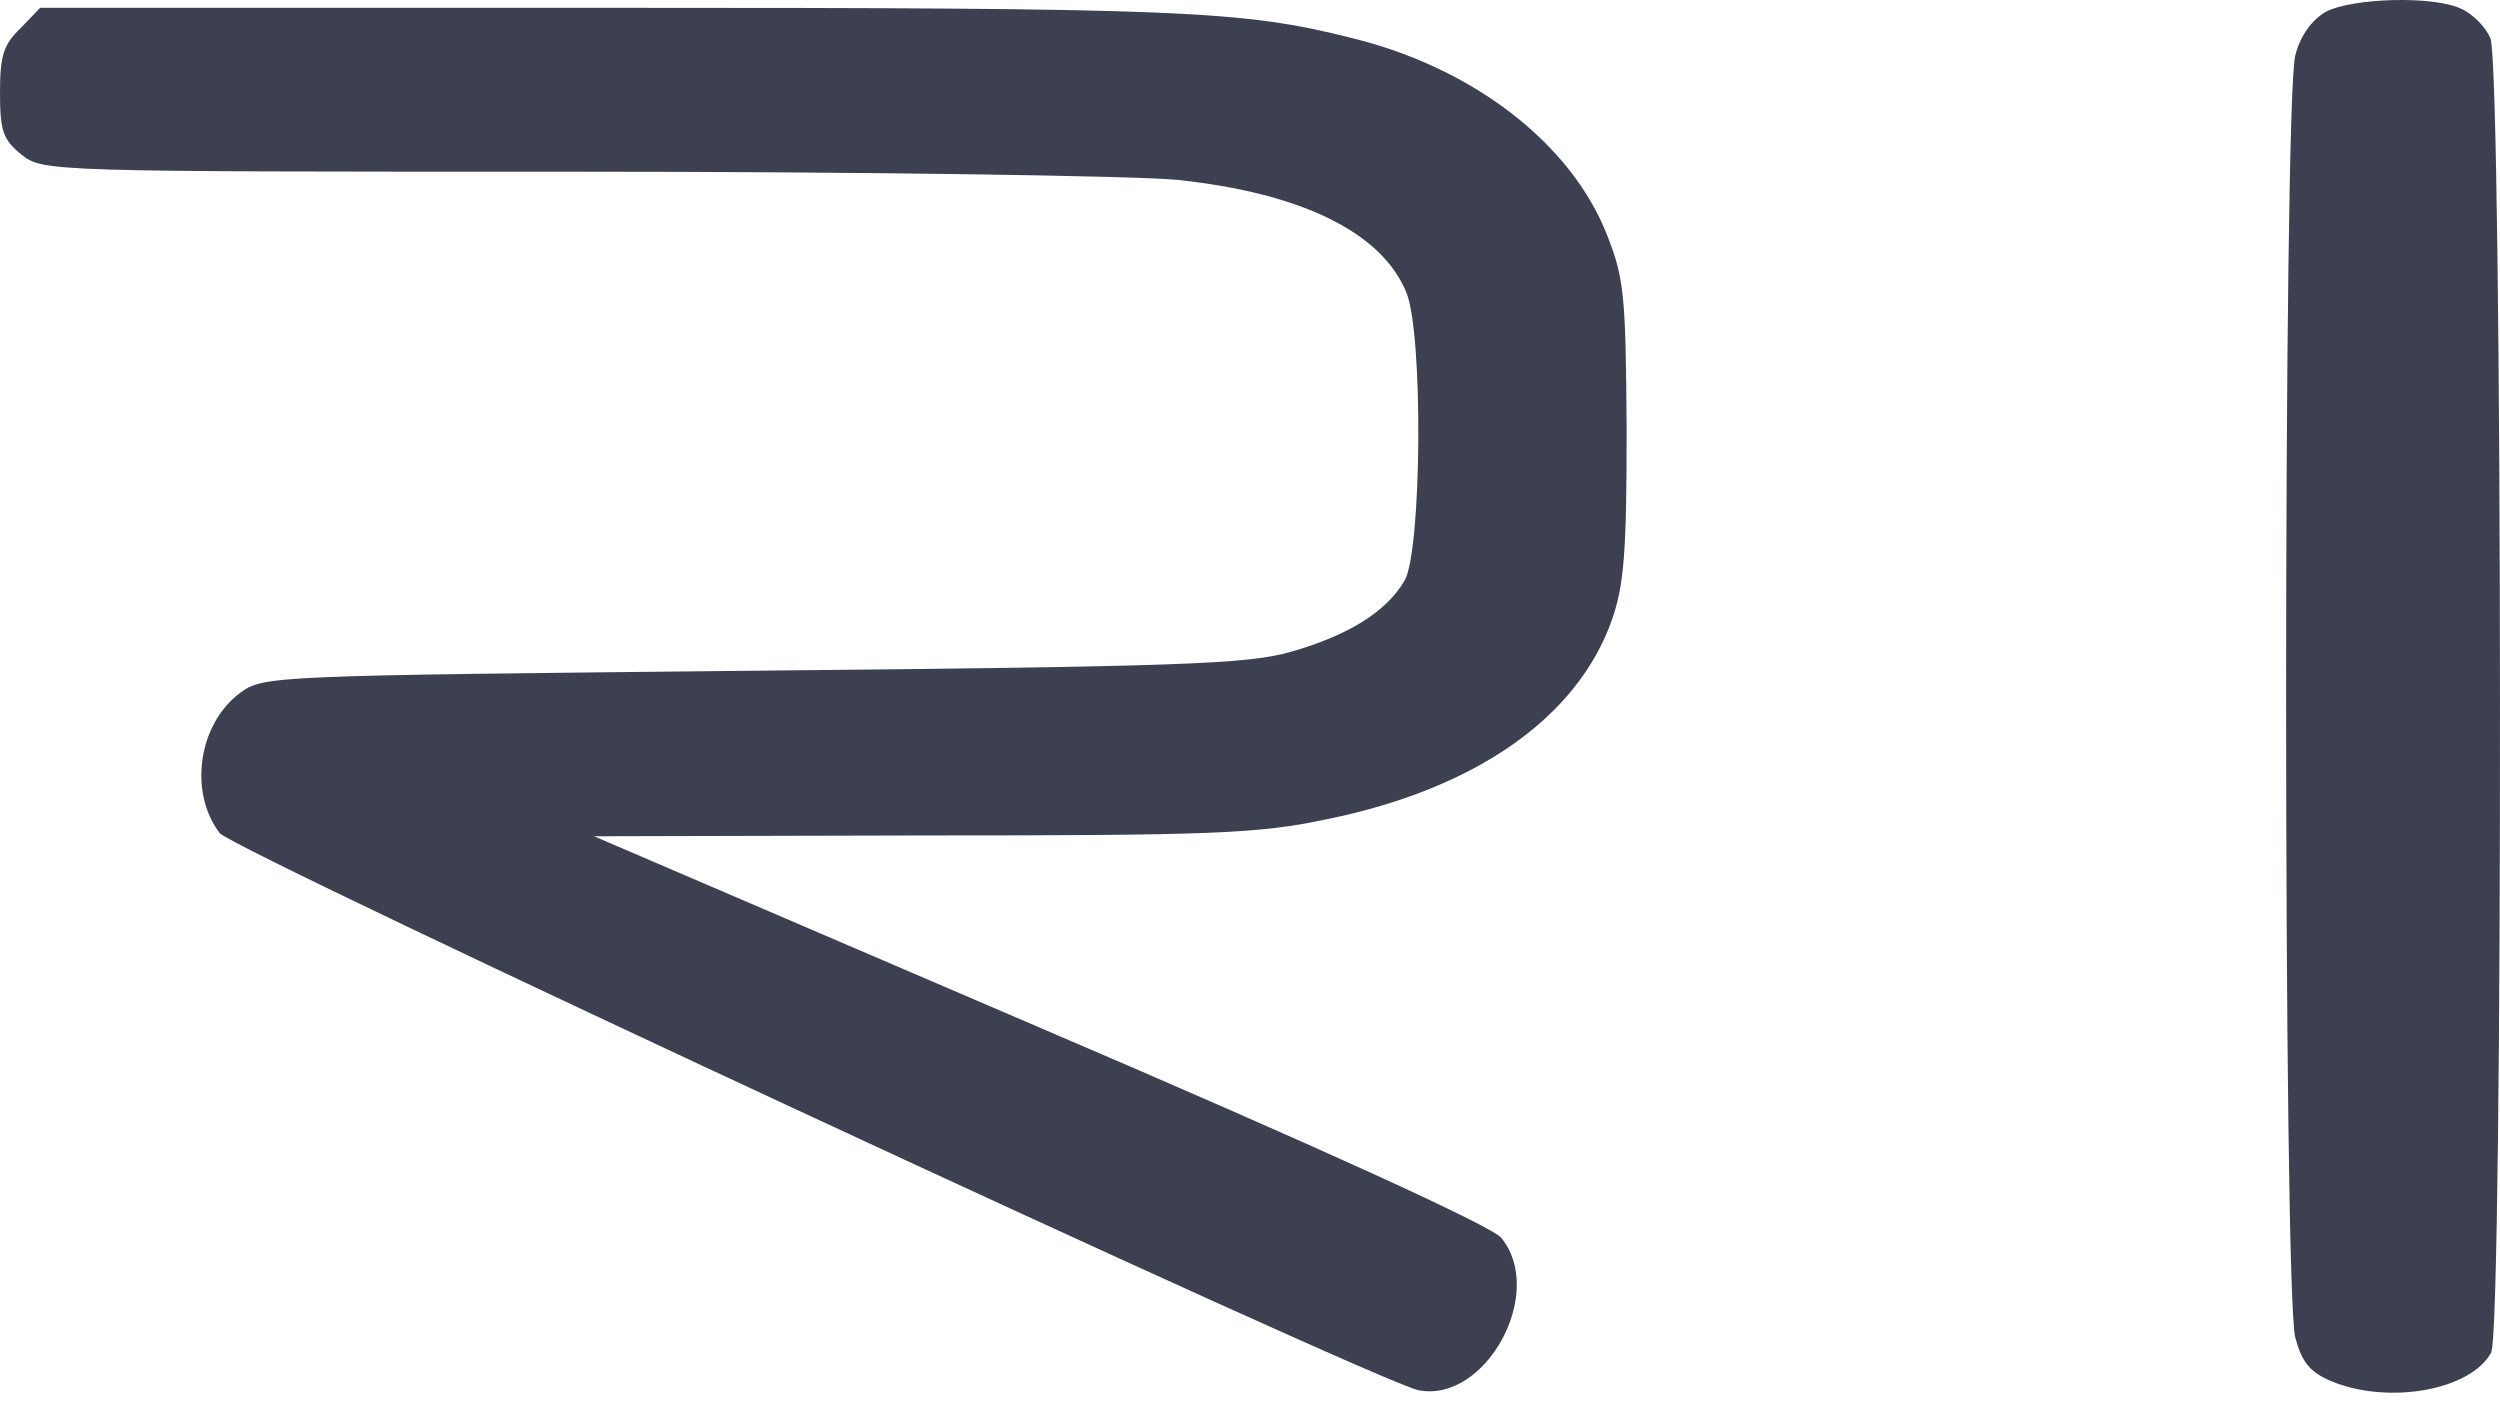
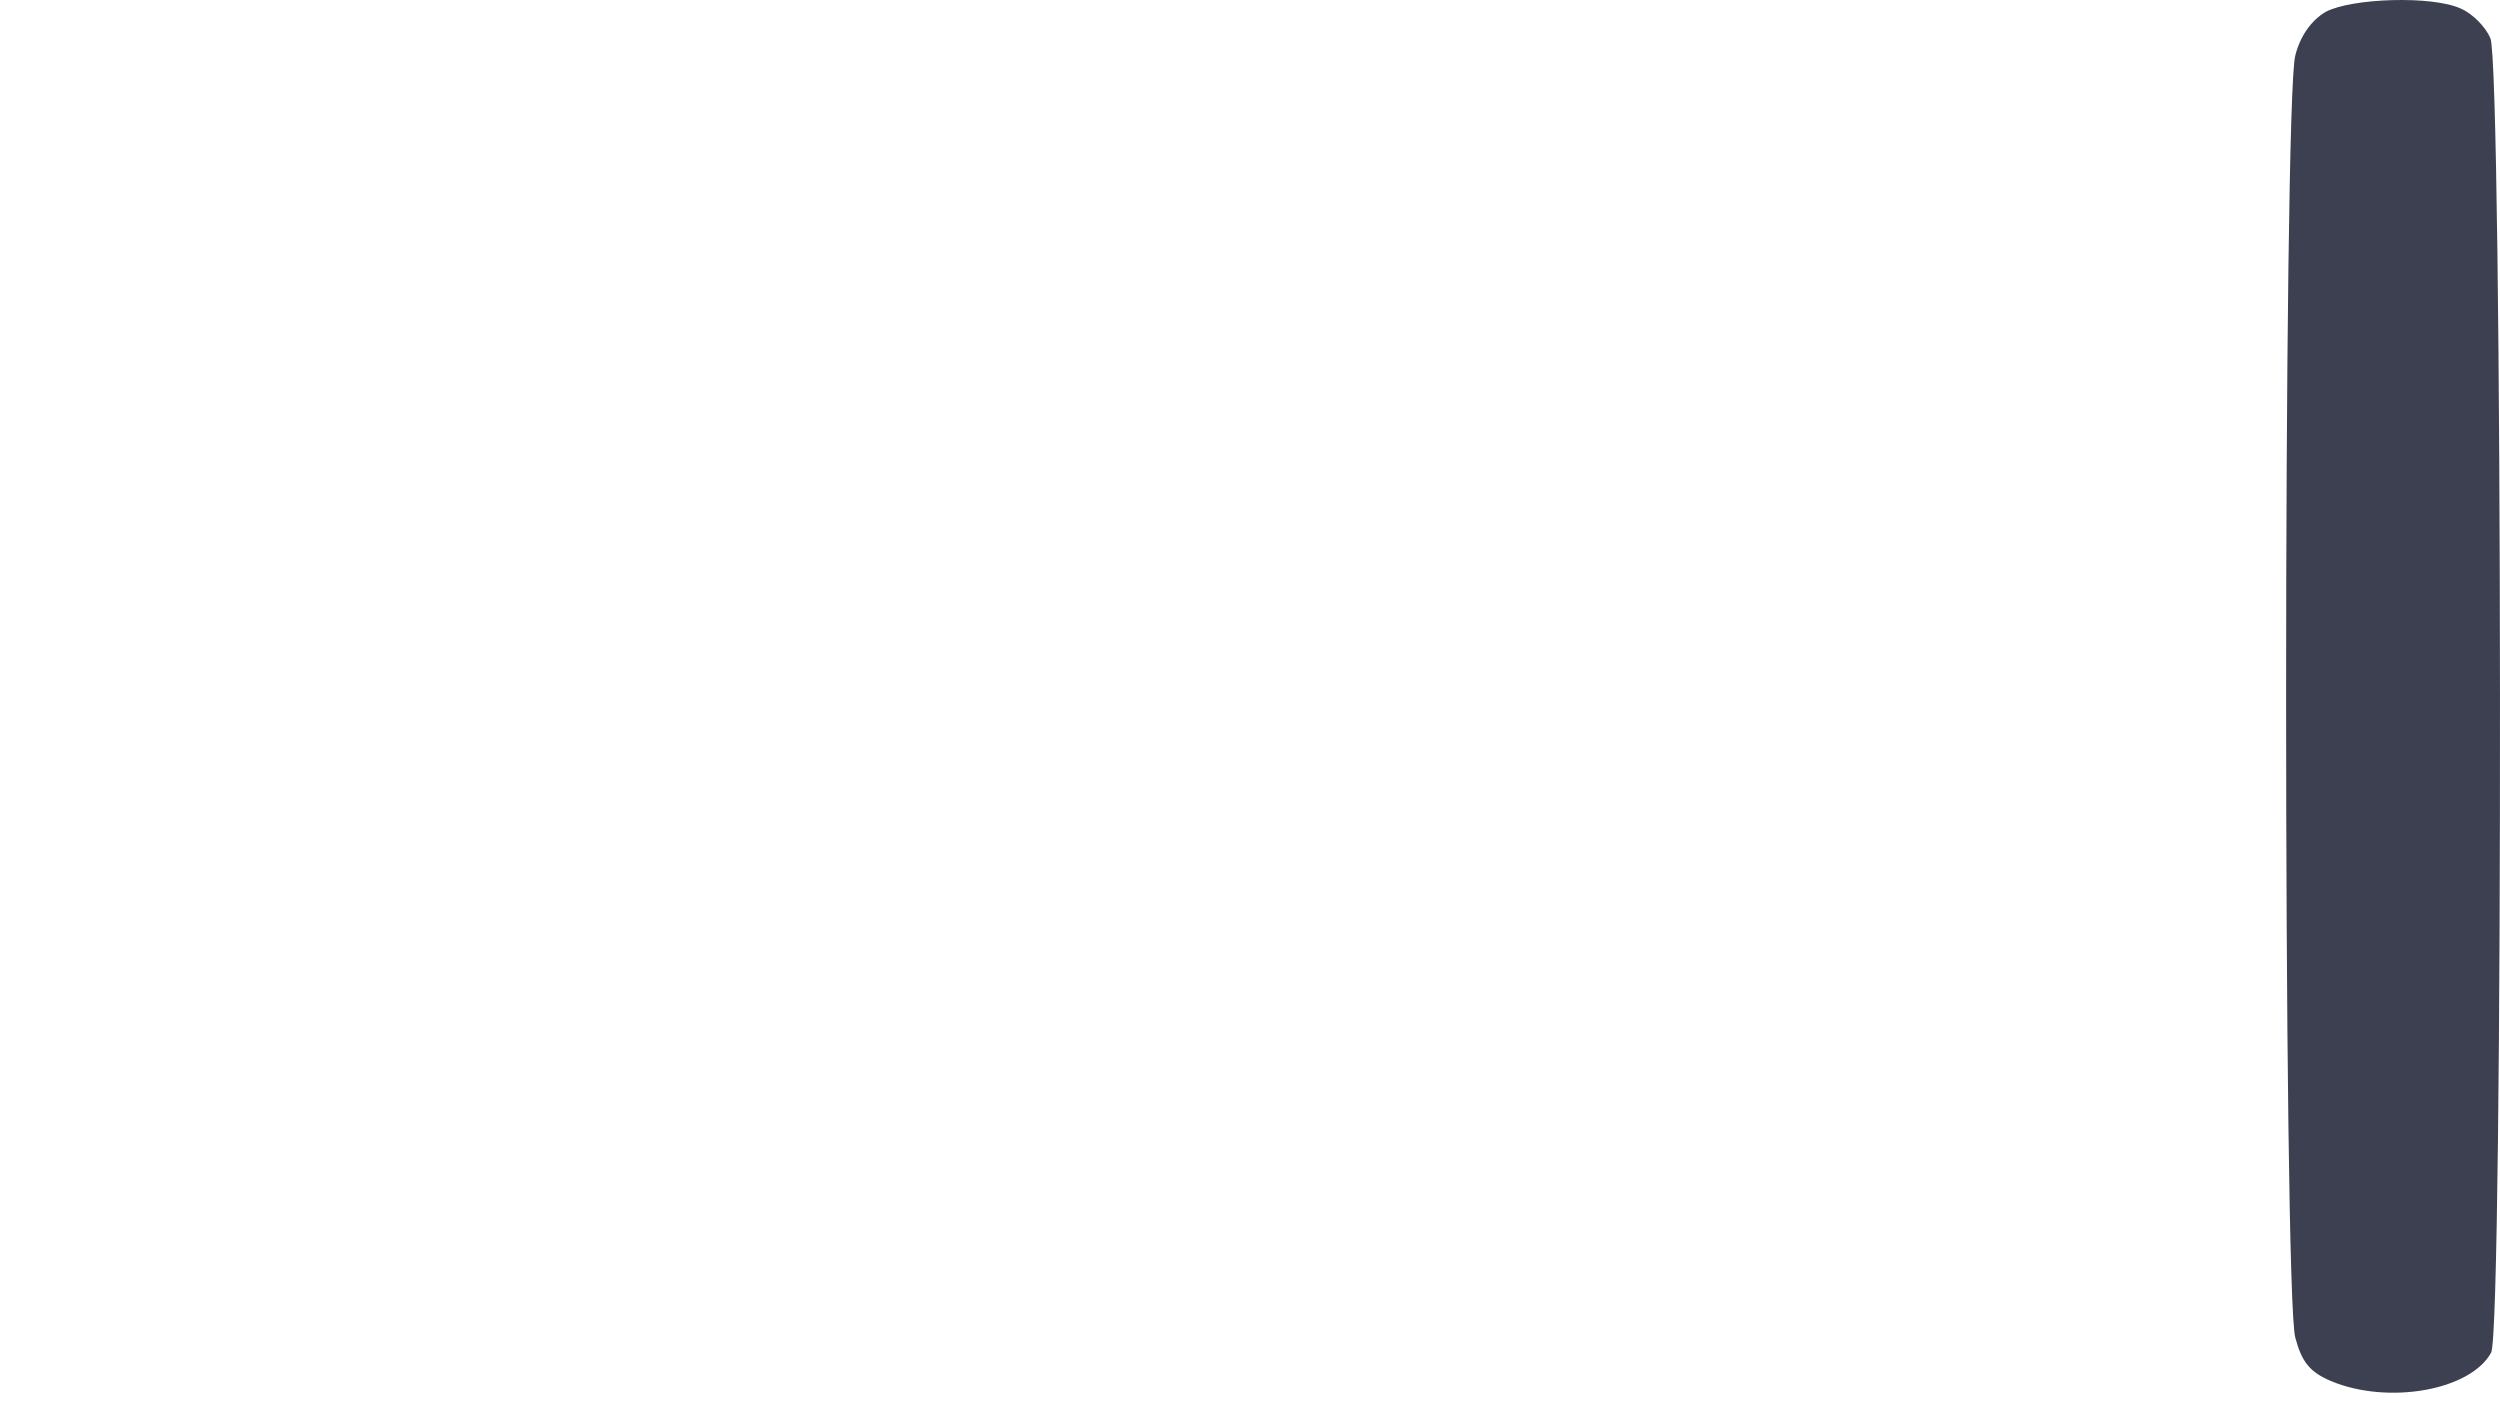
<svg xmlns="http://www.w3.org/2000/svg" width="98" height="55" viewBox="0 0 98 55" fill="none">
  <path d="M91.165 0.466C90.619 0.787 90.17 1.398 89.977 2.169C89.495 3.839 89.495 50.771 89.977 52.441C90.234 53.405 90.555 53.791 91.39 54.144C93.639 55.075 96.851 54.497 97.654 53.02C98.136 52.12 98.104 2.522 97.622 1.494C97.429 1.044 96.915 0.53 96.466 0.338C95.374 -0.176 92.193 -0.08 91.165 0.466Z" fill="#3C4051" />
-   <path d="M0.803 1.109C0.128 1.751 0 2.201 0 3.646C0 5.156 0.128 5.477 0.835 6.056C1.67 6.73 1.927 6.73 22.454 6.73C33.858 6.73 44.523 6.891 46.161 7.052C51.011 7.565 54.16 9.107 55.123 11.452C55.798 13.026 55.734 21.603 55.059 22.76C54.352 23.98 52.843 24.912 50.594 25.554C48.891 26.036 46.289 26.133 29.489 26.293C10.697 26.486 10.312 26.486 9.412 27.161C7.774 28.381 7.388 31.047 8.609 32.654C9.155 33.36 53.903 54.144 55.605 54.497C58.239 55.011 60.616 50.675 58.849 48.523C58.496 48.073 51.75 44.989 40.796 40.299L23.289 32.782L36.139 32.75C47.606 32.75 49.309 32.686 52.039 32.108C57.854 30.919 61.837 28.124 63.186 24.302C63.668 22.92 63.764 21.635 63.764 16.849C63.732 11.581 63.668 10.906 62.993 9.204C61.58 5.606 57.725 2.651 53.003 1.494C48.699 0.402 46.289 0.306 23.996 0.306H1.574L0.803 1.109Z" fill="#3C4051" />
</svg>